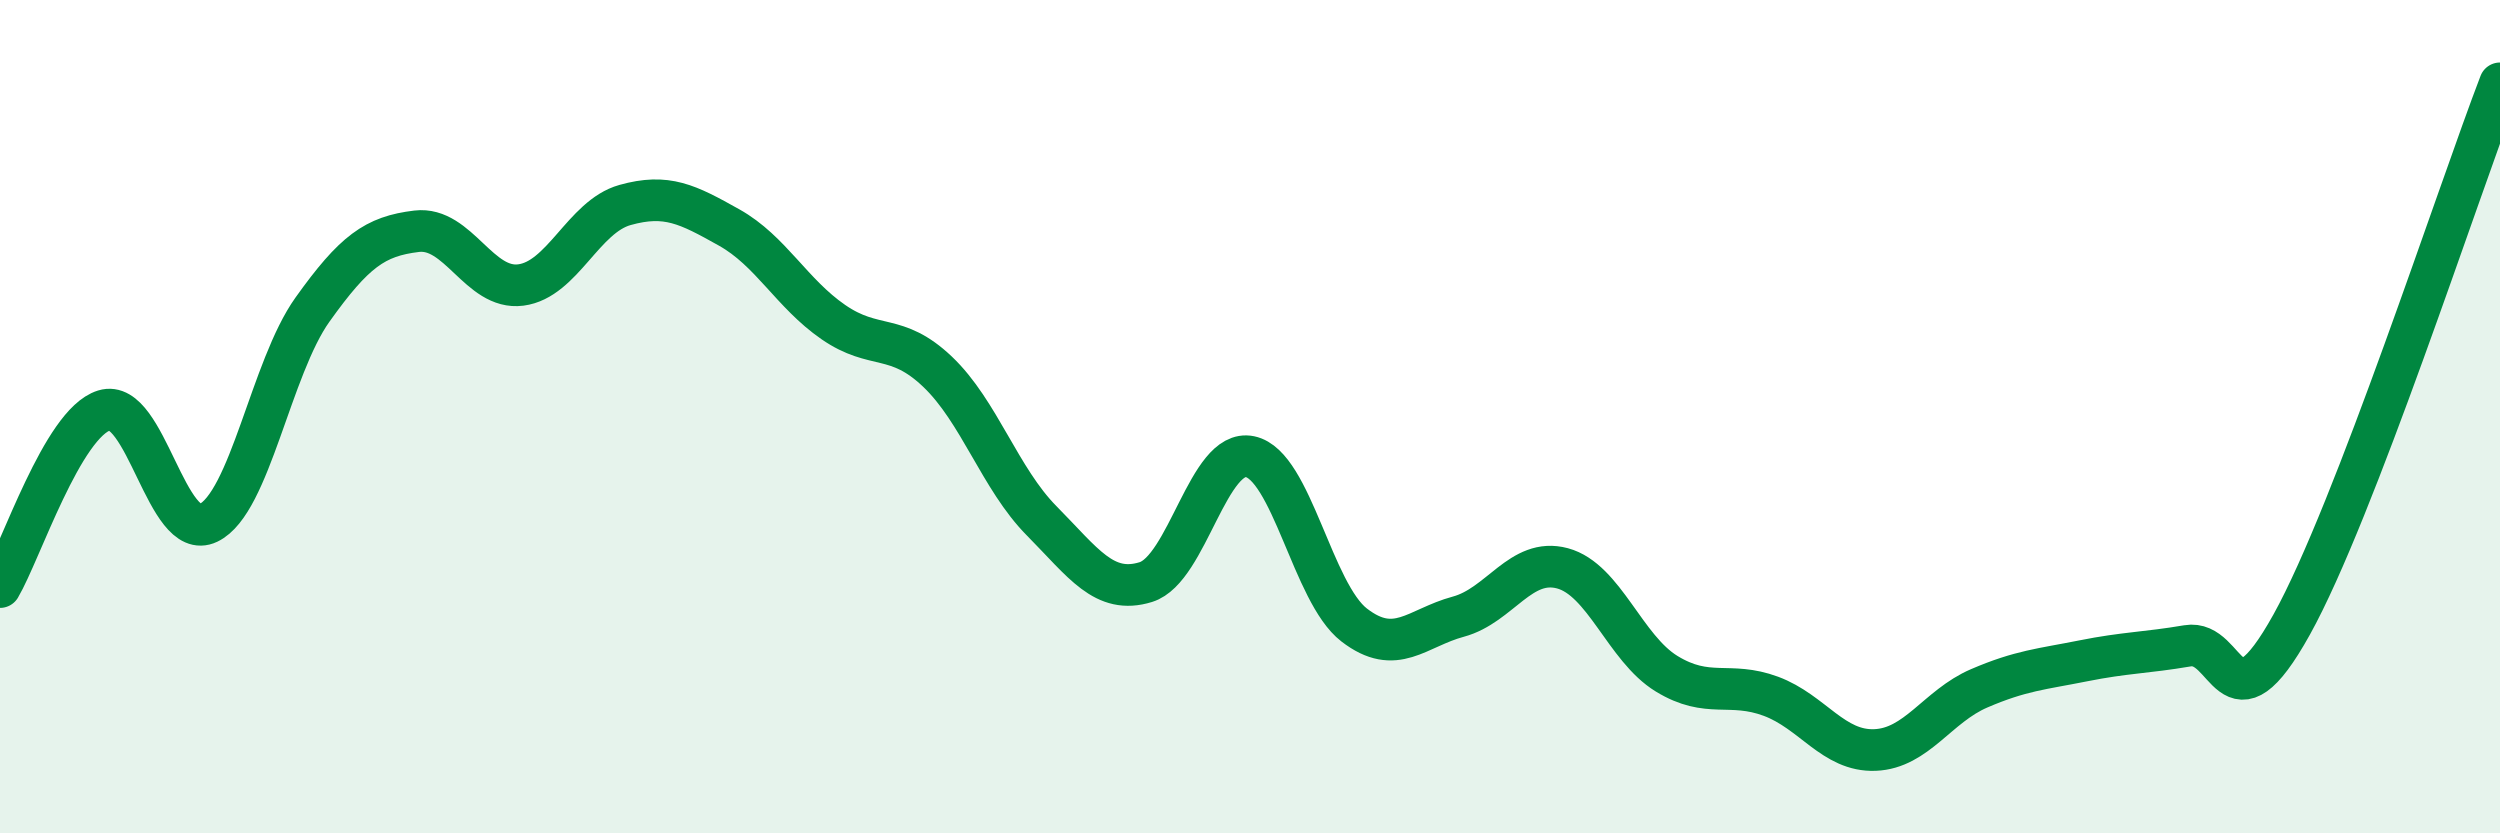
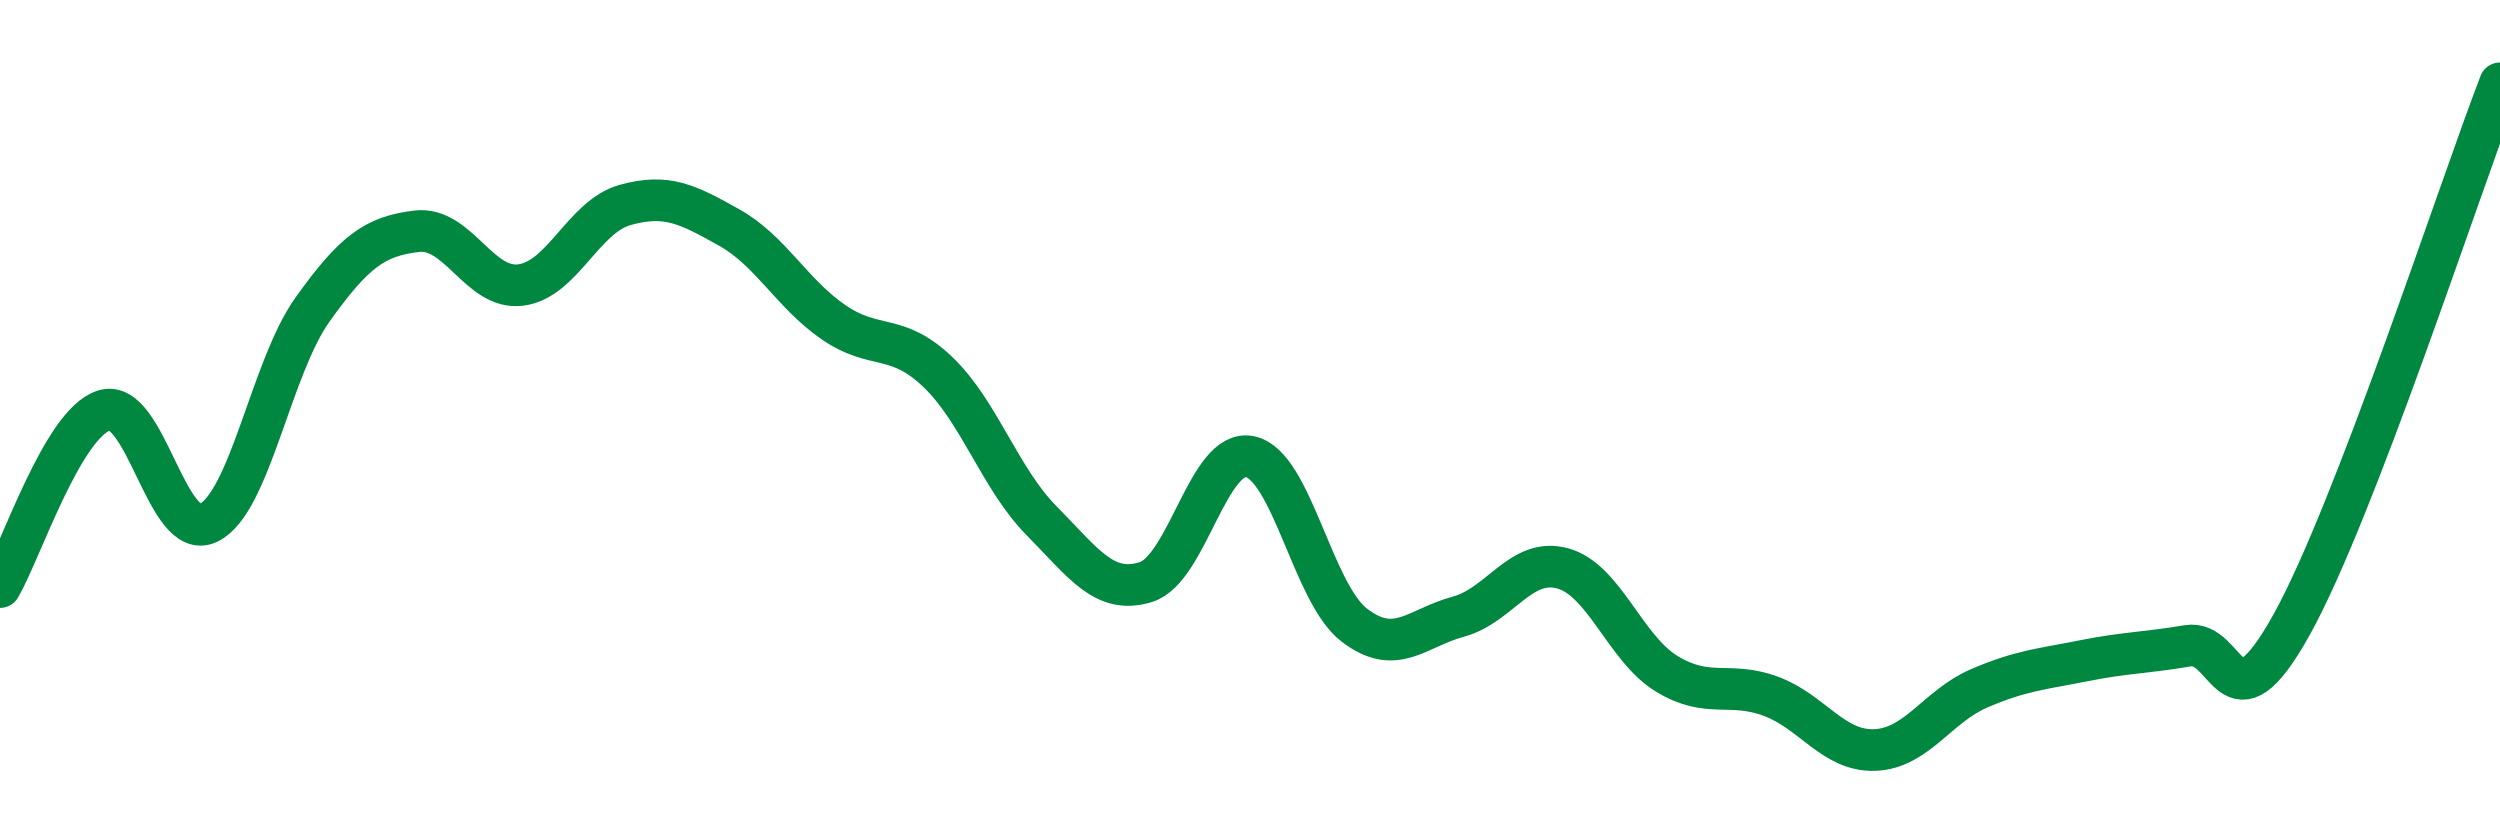
<svg xmlns="http://www.w3.org/2000/svg" width="60" height="20" viewBox="0 0 60 20">
-   <path d="M 0,14.09 C 0.5,13.24 1.5,10.16 2.5,9.85 C 3.5,9.54 4,13.03 5,12.55 C 6,12.07 6.5,8.83 7.5,7.43 C 8.5,6.03 9,5.67 10,5.55 C 11,5.43 11.5,6.97 12.5,6.84 C 13.5,6.71 14,5.2 15,4.92 C 16,4.64 16.5,4.9 17.5,5.46 C 18.5,6.02 19,7.04 20,7.73 C 21,8.42 21.5,7.97 22.5,8.92 C 23.5,9.87 24,11.49 25,12.5 C 26,13.51 26.5,14.28 27.5,13.97 C 28.5,13.66 29,10.75 30,10.96 C 31,11.17 31.5,14.23 32.5,15 C 33.5,15.77 34,15.07 35,14.8 C 36,14.53 36.5,13.37 37.5,13.64 C 38.5,13.91 39,15.56 40,16.17 C 41,16.78 41.5,16.34 42.5,16.71 C 43.5,17.08 44,18.04 45,18 C 46,17.96 46.5,16.95 47.5,16.52 C 48.5,16.09 49,16.06 50,15.86 C 51,15.66 51.5,15.67 52.5,15.5 C 53.5,15.33 53.5,17.69 55,14.99 C 56.5,12.29 59,4.6 60,2L60 20L0 20Z" fill="#008740" opacity="0.1" stroke-linecap="round" stroke-linejoin="round" />
  <path d="M 0,14.09 C 0.5,13.24 1.5,10.16 2.5,9.85 C 3.5,9.54 4,13.03 5,12.55 C 6,12.07 6.5,8.83 7.5,7.43 C 8.5,6.03 9,5.67 10,5.55 C 11,5.43 11.5,6.97 12.5,6.84 C 13.5,6.71 14,5.2 15,4.92 C 16,4.64 16.5,4.9 17.5,5.46 C 18.5,6.02 19,7.04 20,7.73 C 21,8.42 21.5,7.97 22.5,8.92 C 23.5,9.87 24,11.49 25,12.5 C 26,13.51 26.5,14.28 27.5,13.97 C 28.5,13.66 29,10.75 30,10.96 C 31,11.17 31.5,14.23 32.5,15 C 33.5,15.77 34,15.07 35,14.8 C 36,14.53 36.5,13.37 37.5,13.64 C 38.5,13.91 39,15.56 40,16.17 C 41,16.78 41.5,16.34 42.5,16.71 C 43.5,17.08 44,18.04 45,18 C 46,17.96 46.5,16.95 47.5,16.52 C 48.5,16.09 49,16.06 50,15.86 C 51,15.66 51.5,15.67 52.5,15.5 C 53.5,15.33 53.5,17.69 55,14.99 C 56.5,12.29 59,4.6 60,2" stroke="#008740" stroke-width="1" fill="none" stroke-linecap="round" stroke-linejoin="round" />
</svg>